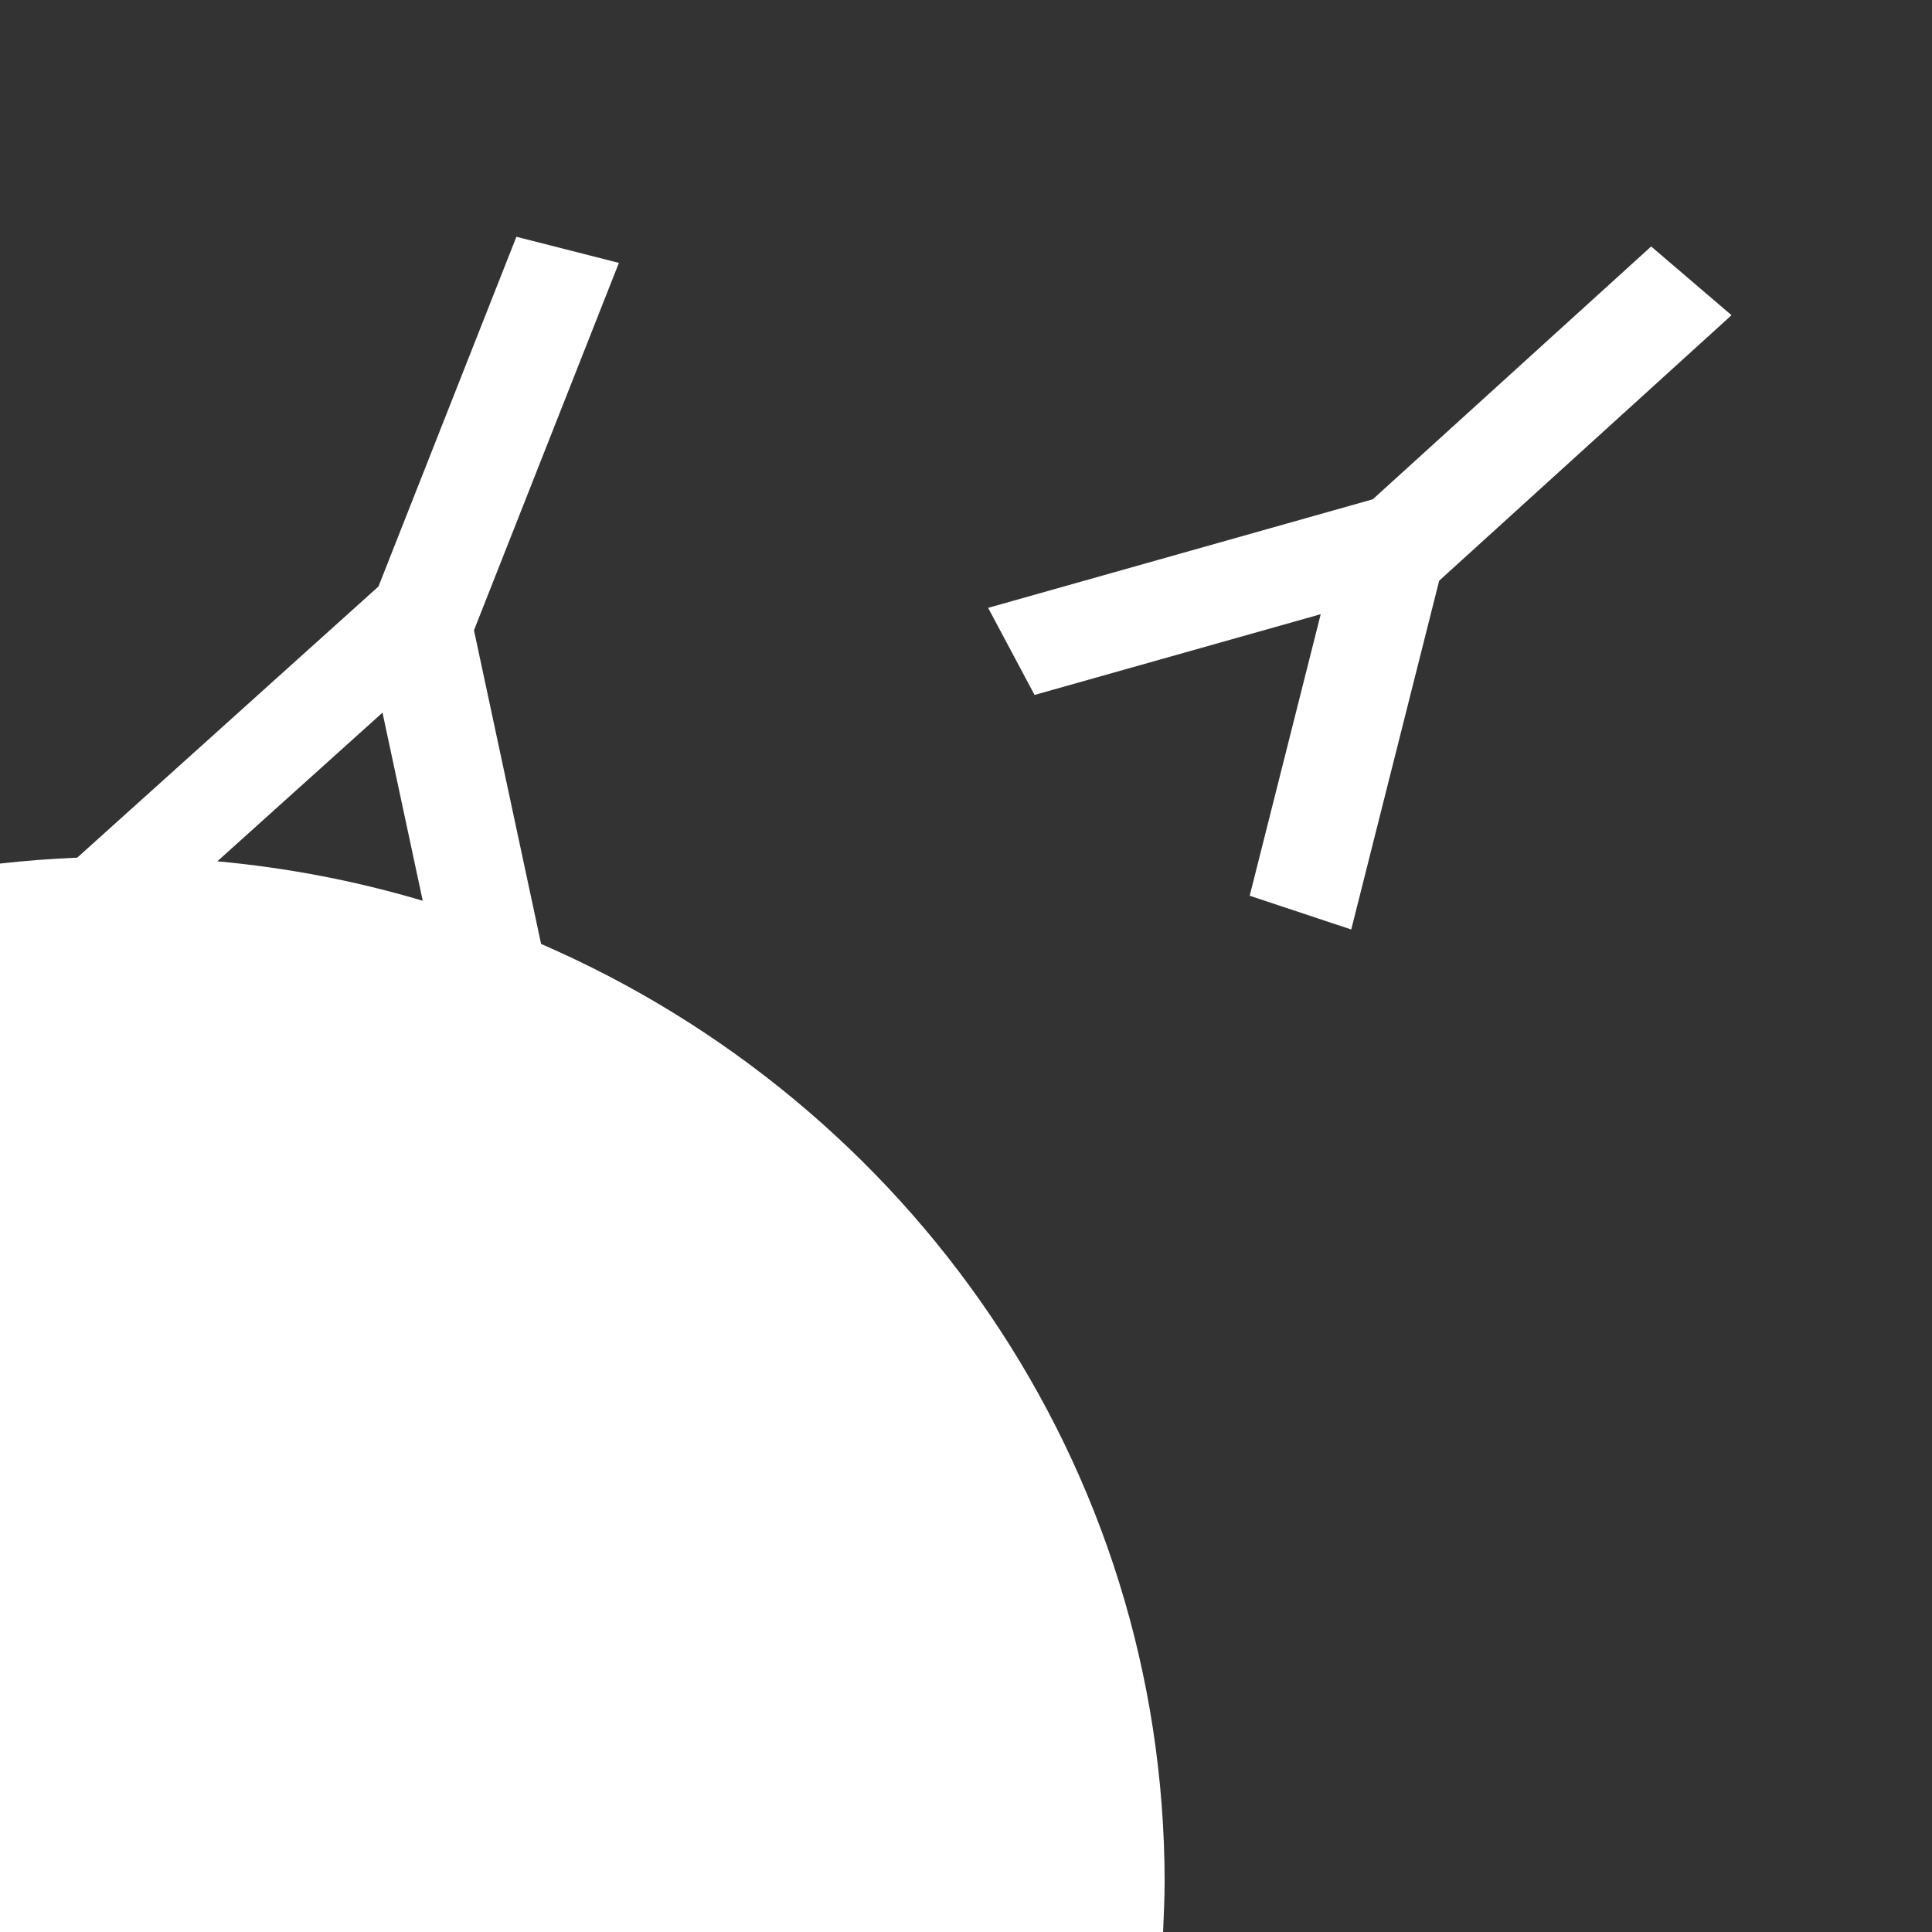
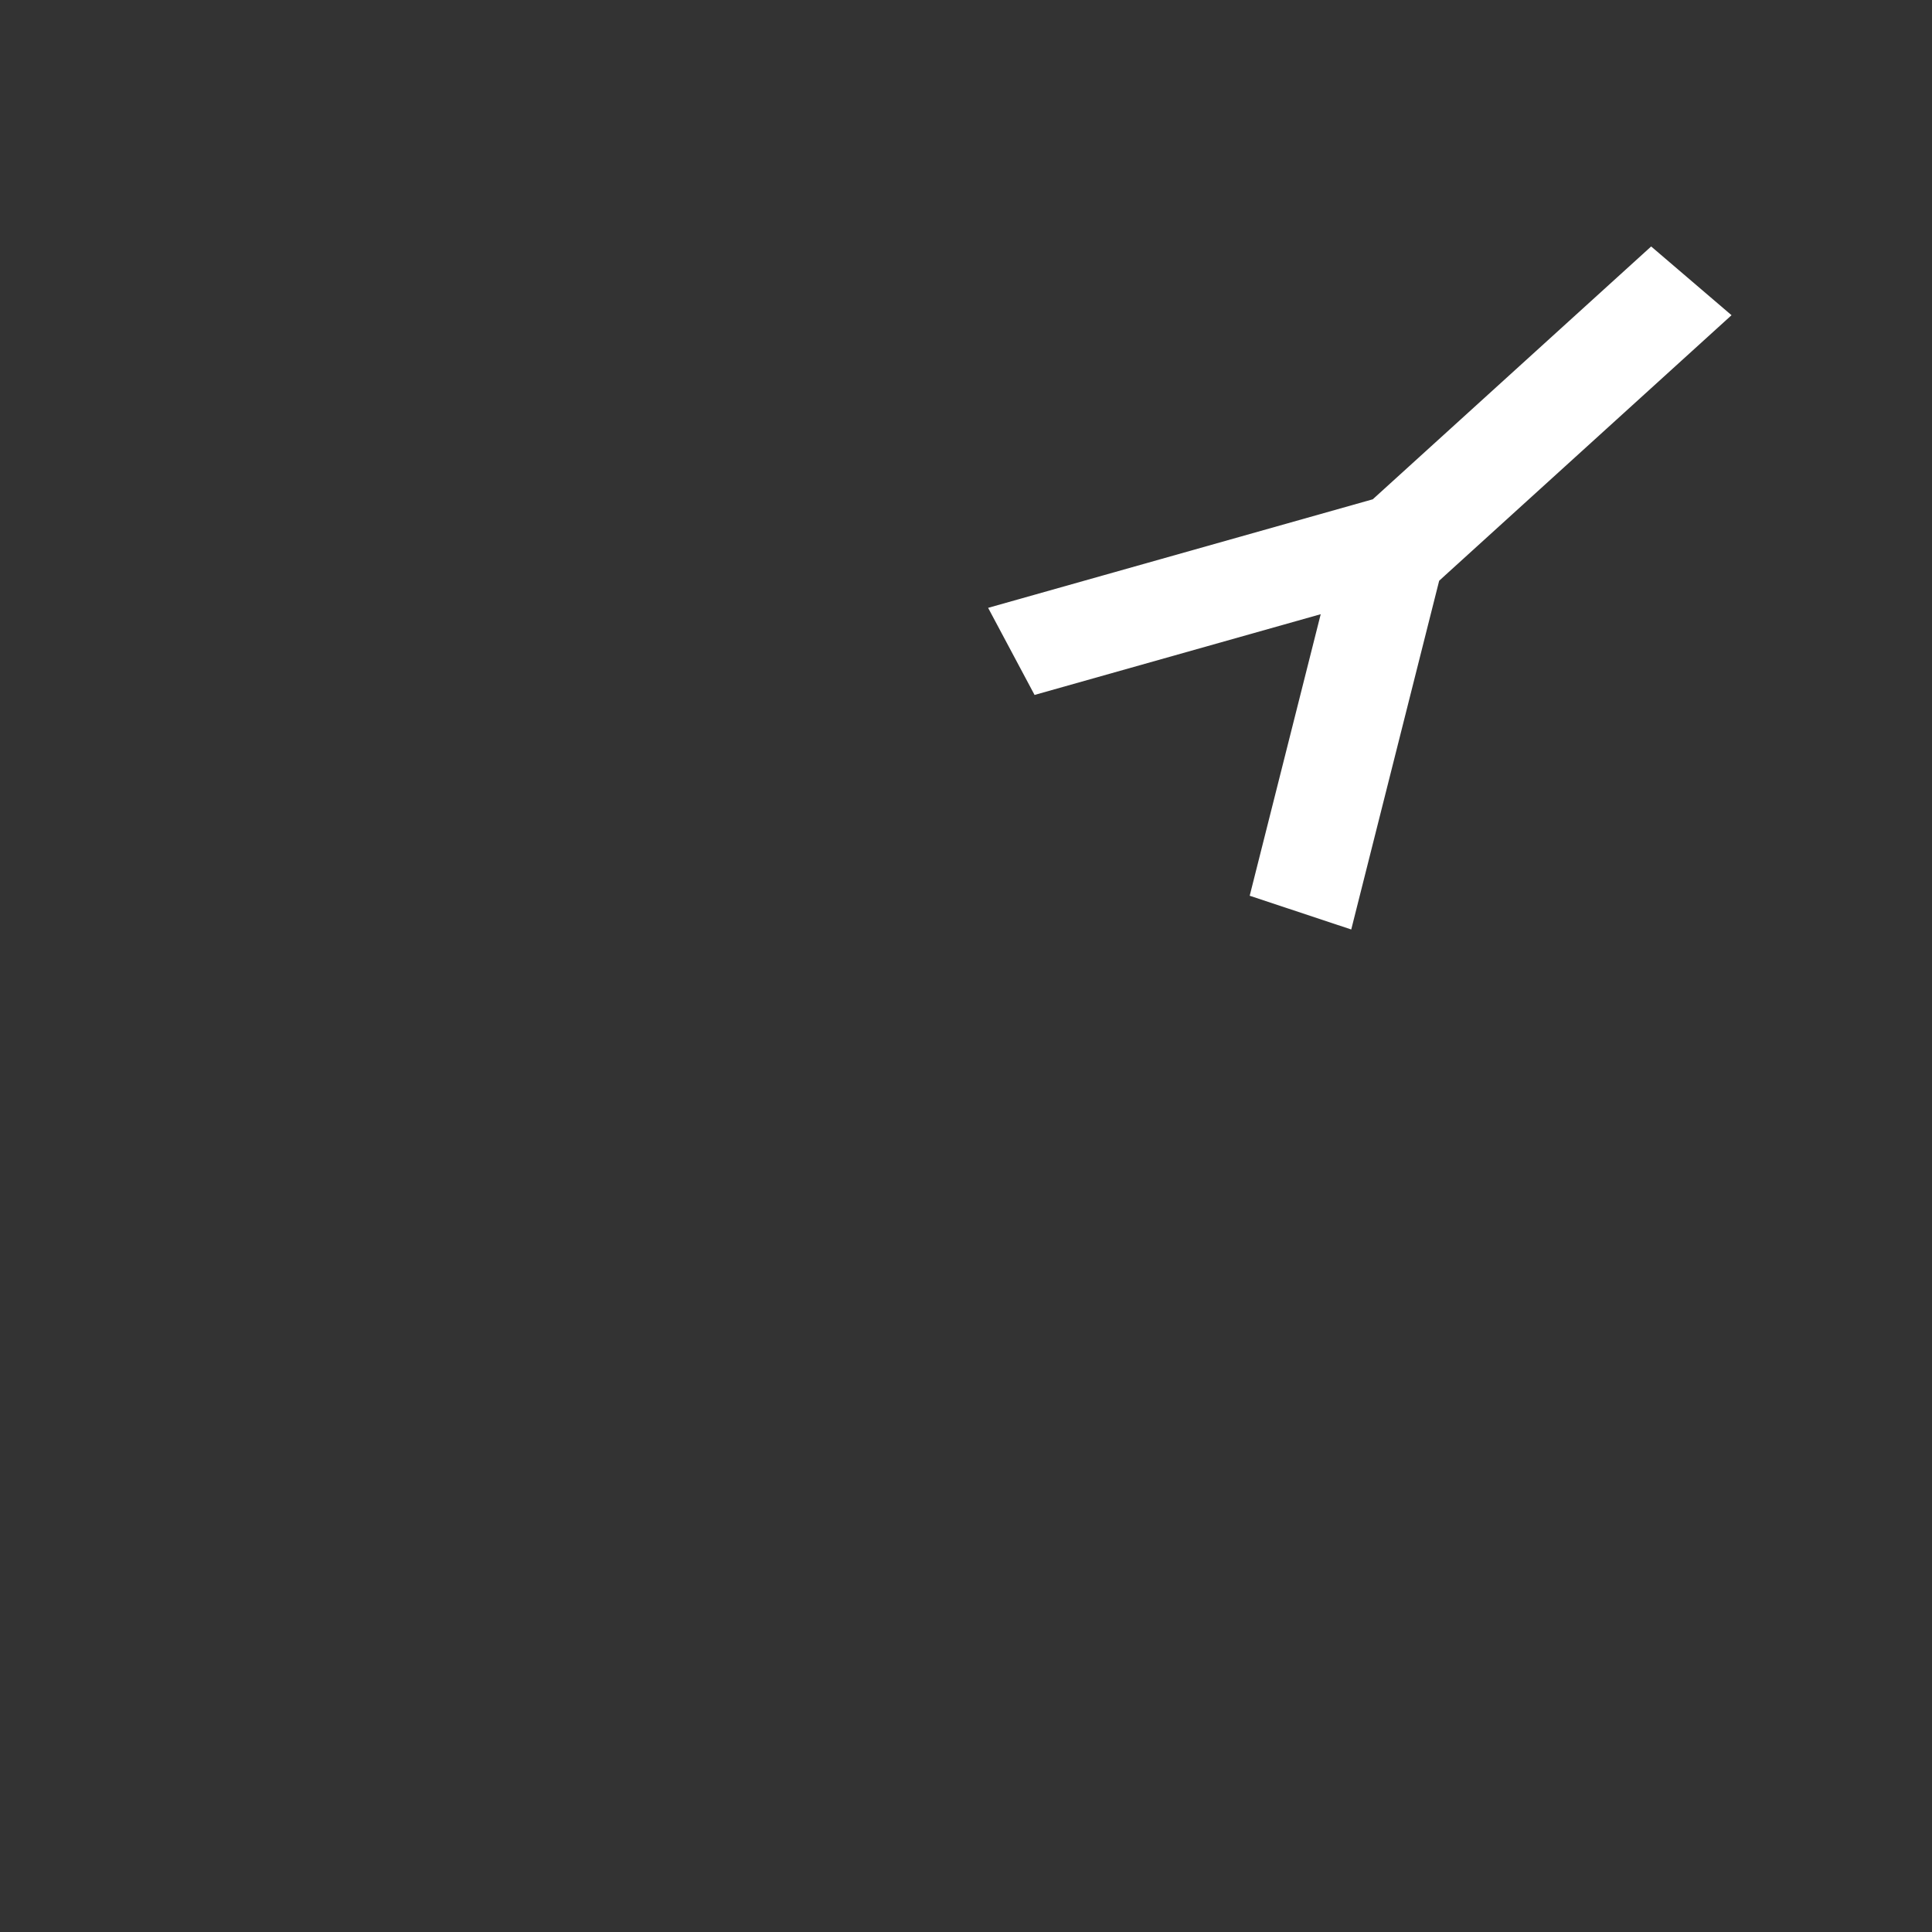
<svg xmlns="http://www.w3.org/2000/svg" xmlns:ns1="http://www.inkscape.org/namespaces/inkscape" xmlns:ns2="http://sodipodi.sourceforge.net/DTD/sodipodi-0.dtd" version="1.1" id="svg2" ns1:export-filename="Y:\Logos\Nutrients\Nutrients.png" ns1:export-xdpi="90" ns1:export-ydpi="90" ns1:version="0.48.2 r9819" ns2:docname="Nutrients.svg" x="0px" y="0px" width="140px" height="140.002px" viewBox="0 0 140 140.002" enable-background="new 0 0 140 140.002" xml:space="preserve">
  <rect x="0" y="0" width="140" height="140.002" fill="#333333" stroke="none" />
  <polygon fill="none" points="0,0 0,139.805 0,140 140,140 140,0 " />
  <polygon fill="#FFFFFF" points="104.717,41.691 125.473,22.841 119.649,17.86 99.476,36.181 71.603,44.047 74.968,50.358   95.704,44.507 90.558,64.909 97.916,67.354 104.287,42.085 " />
-   <path fill="#FFFFFF" d="M39.21,68.402l-4.864-22.728l0.213-0.544l10.288-26.08l-7.427-1.893L27.424,42.5L5.595,62.15  C3.712,62.228,1.846,62.369,0,62.577v77.425h84.281c0.044-1.043,0.113-2.521,0.113-3.574C84.394,106.043,65.817,79.936,39.21,68.402  z M27.717,51.641l2.916,13.631c-4.779-1.421-9.757-2.389-14.884-2.858L27.717,51.641z" />
</svg>